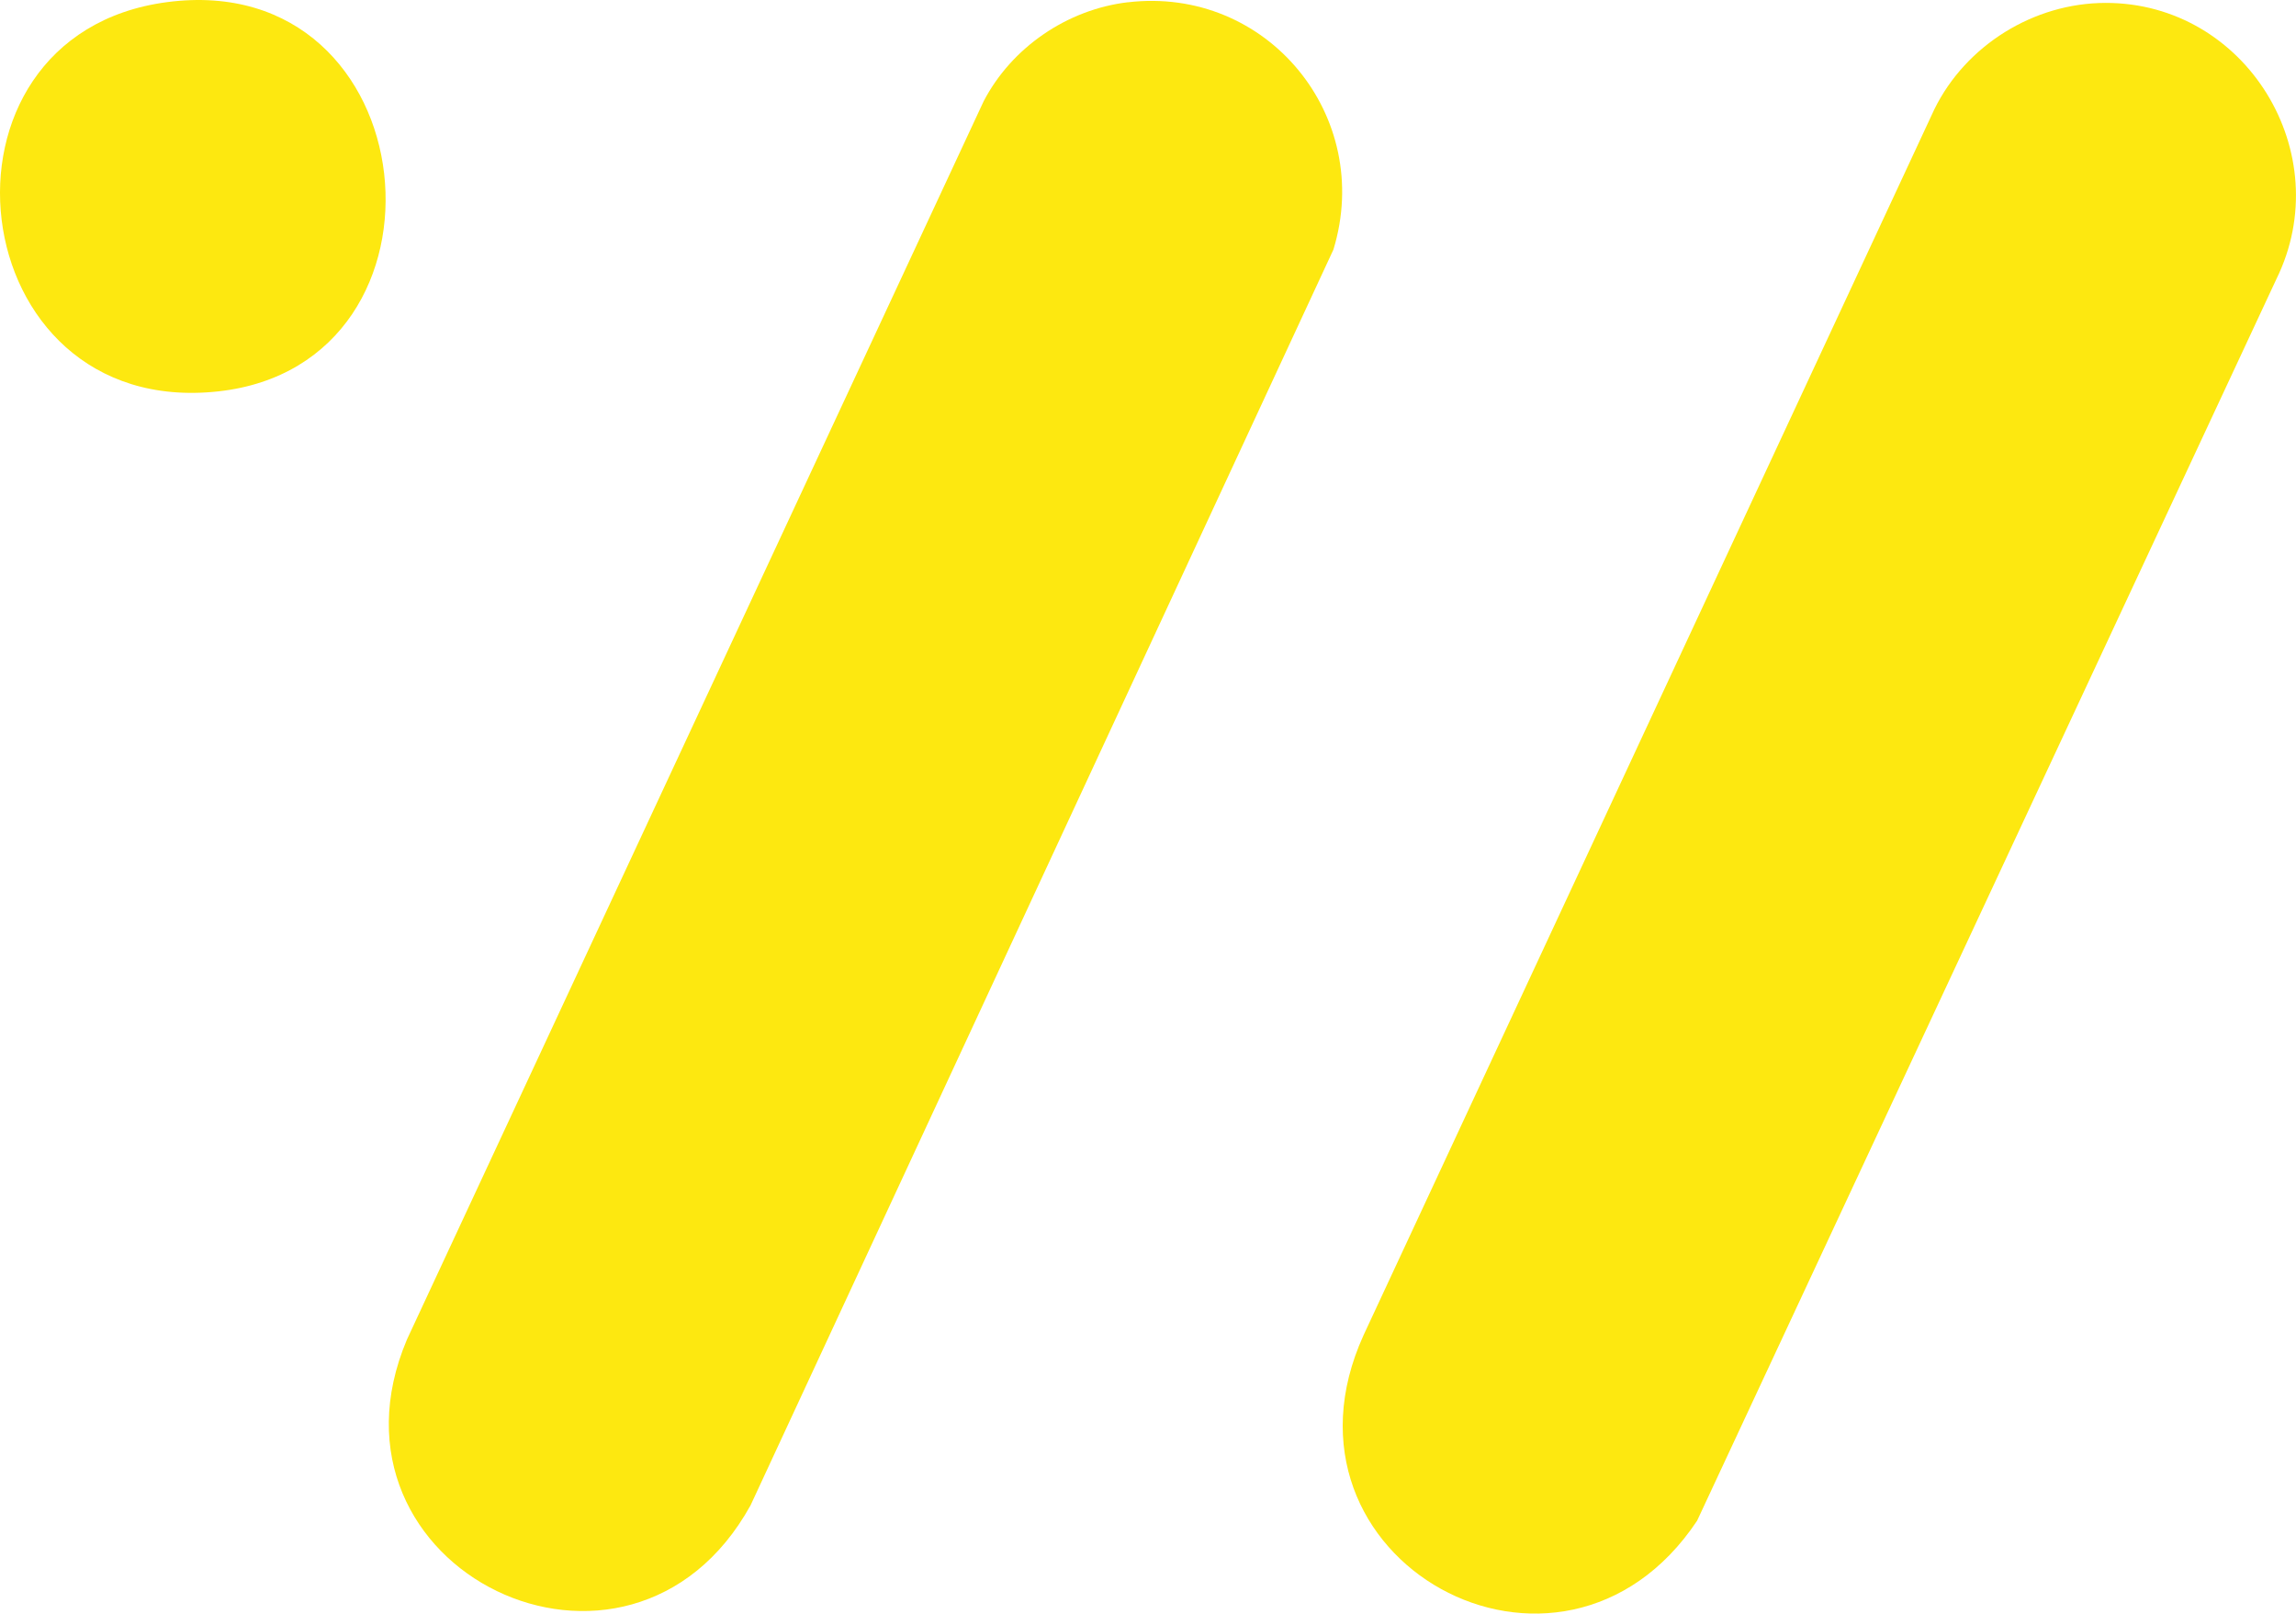
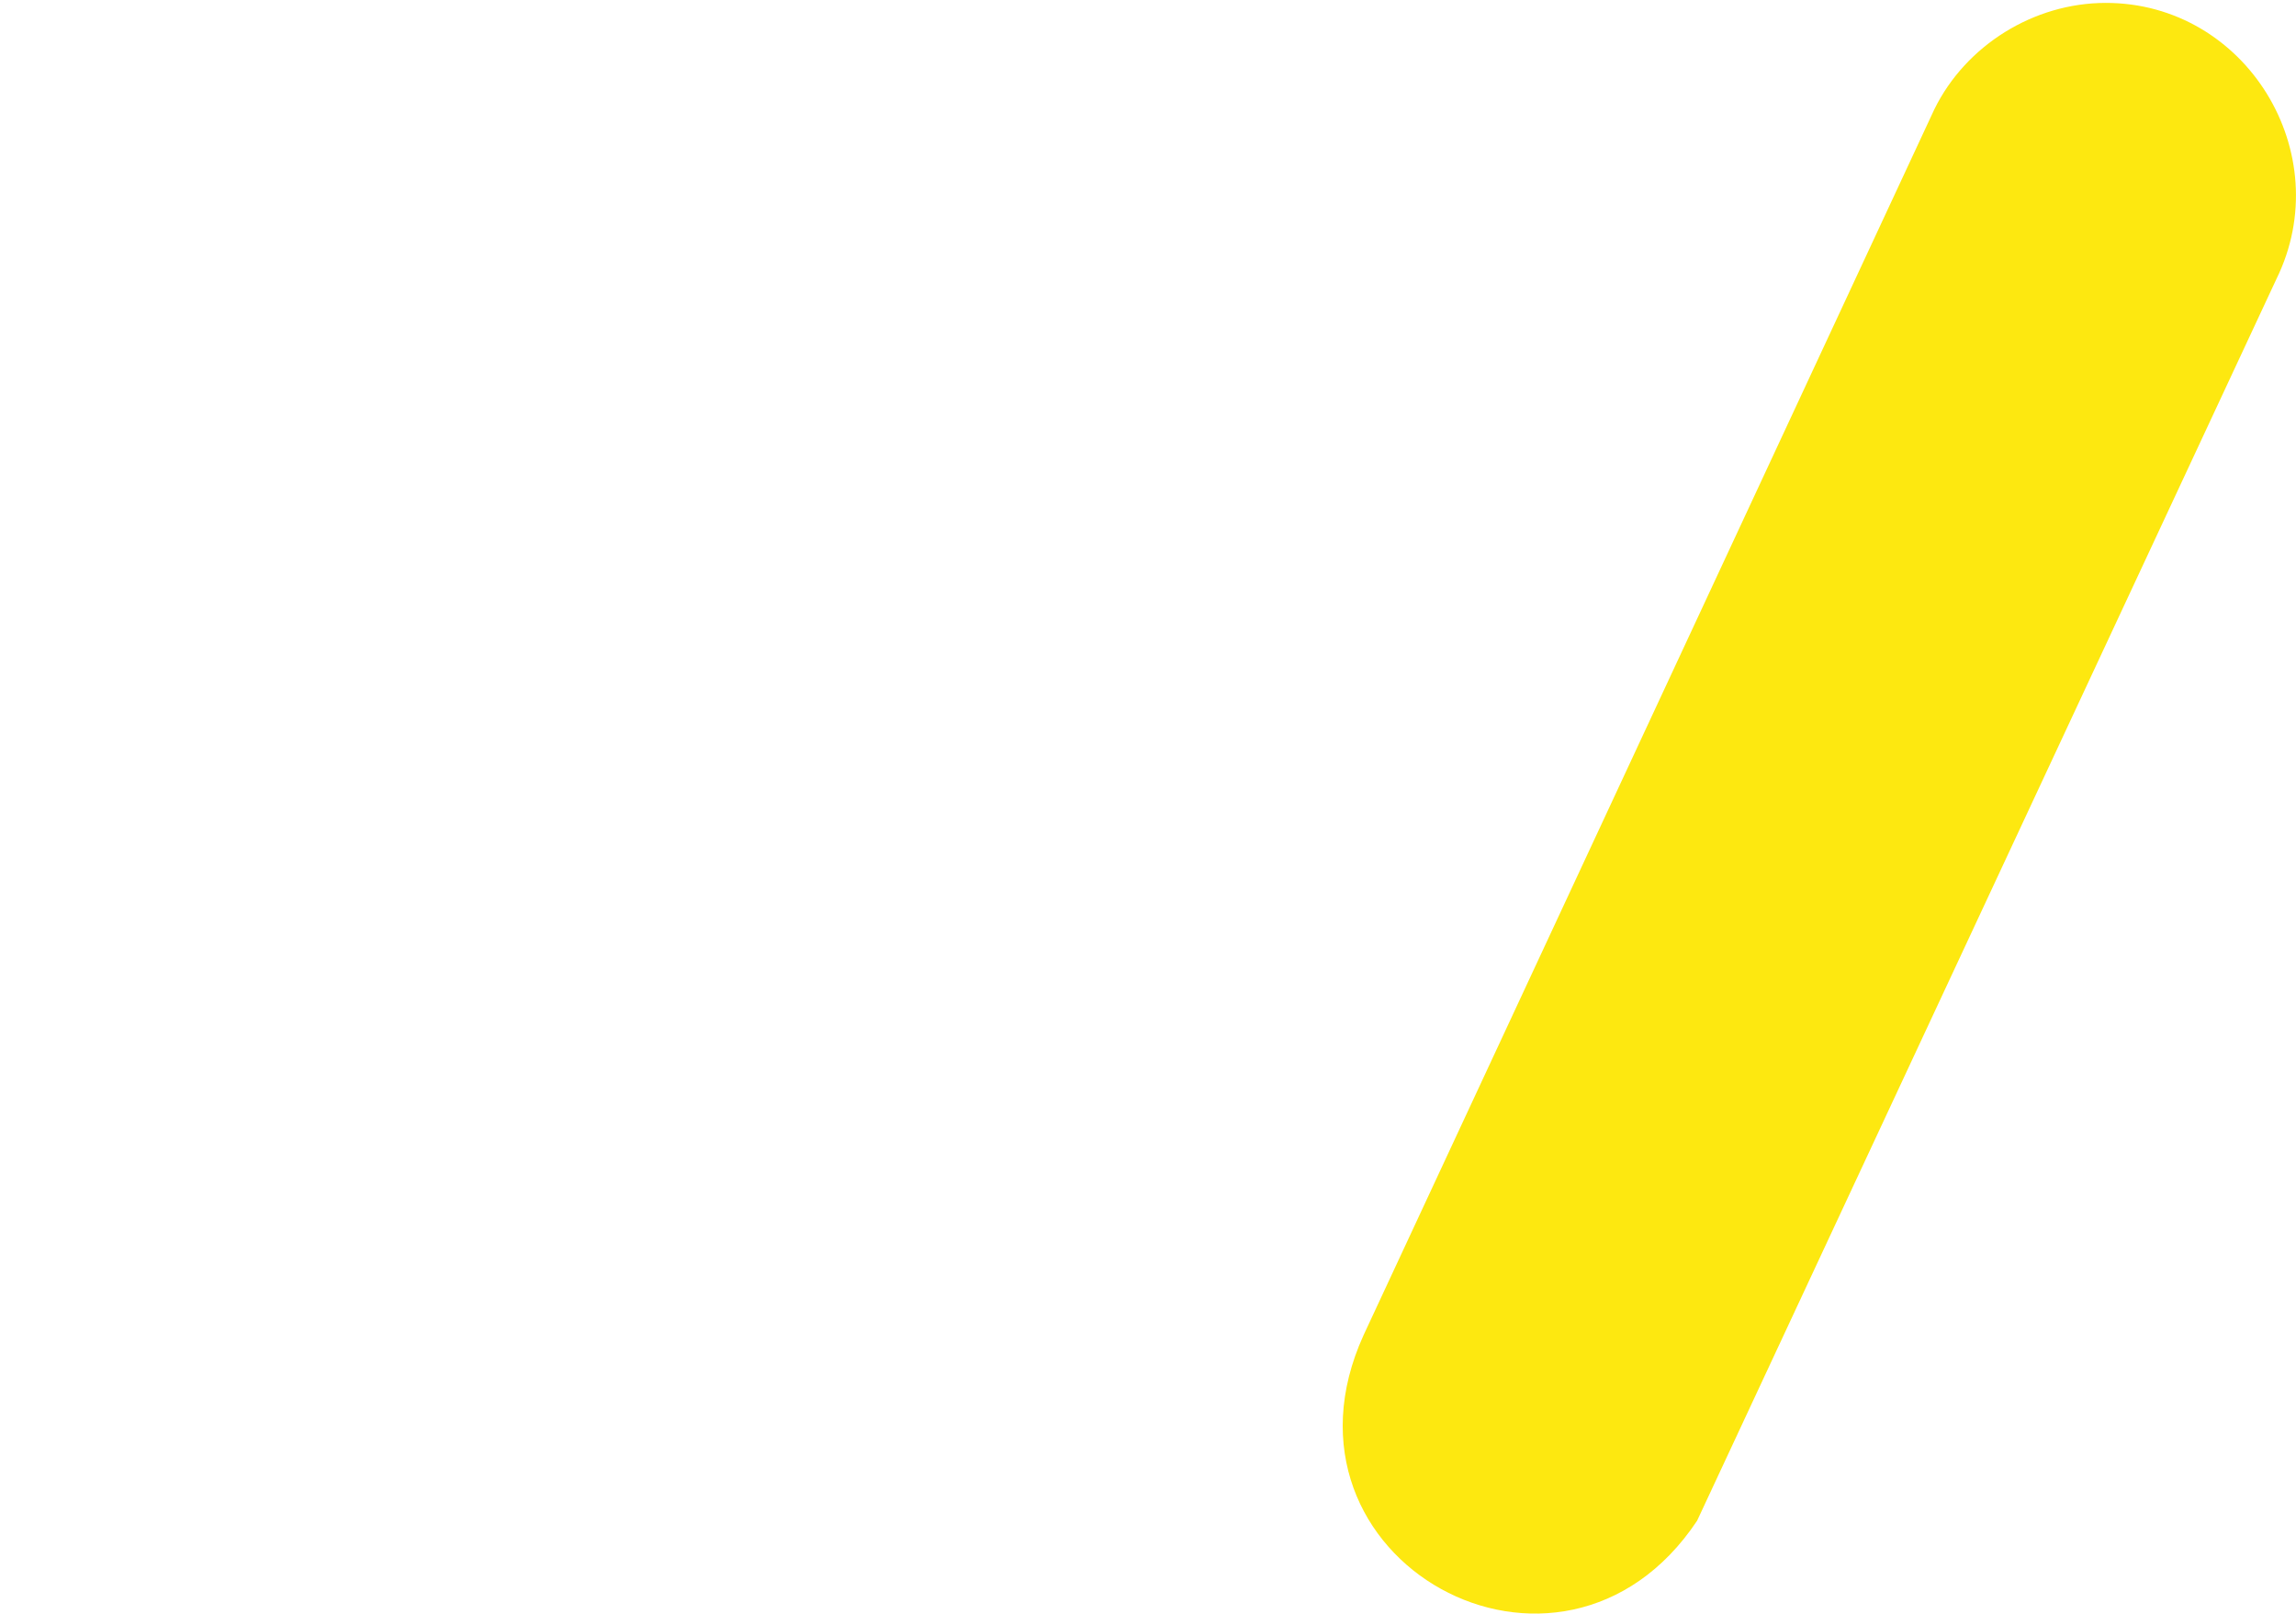
<svg xmlns="http://www.w3.org/2000/svg" id="Layer_2" data-name="Layer 2" viewBox="0 0 387.2 272.06">
  <defs>
    <style>      .cls-1 {        fill: #fde810;      }    </style>
  </defs>
  <g id="Layer_1-2" data-name="Layer 1">
    <g>
-       <path class="cls-1" d="M190.18.39c23.47-2.79,41.56,19.18,34.69,41.69l-98.29,211.71c-20.49,37.04-74.35,10.83-57.95-27.95L165.88,17.08c4.72-9.08,14.09-15.48,24.3-16.7Z" />
      <path class="cls-1" d="M355.07.49c23.72-.05,39.26,25.38,28.81,46.59l-97.68,209.32c-22.96,34.46-73.46,6.62-56.26-31.26L326.22,18.41c5.3-10.77,16.75-17.9,28.85-17.92Z" />
-       <path class="cls-1" d="M28.16.36c44.13-5.82,50.65,61.02,8.64,65.63C-6.83,70.77-14.09,5.94,28.16.36Z" />
    </g>
  </g>
</svg>